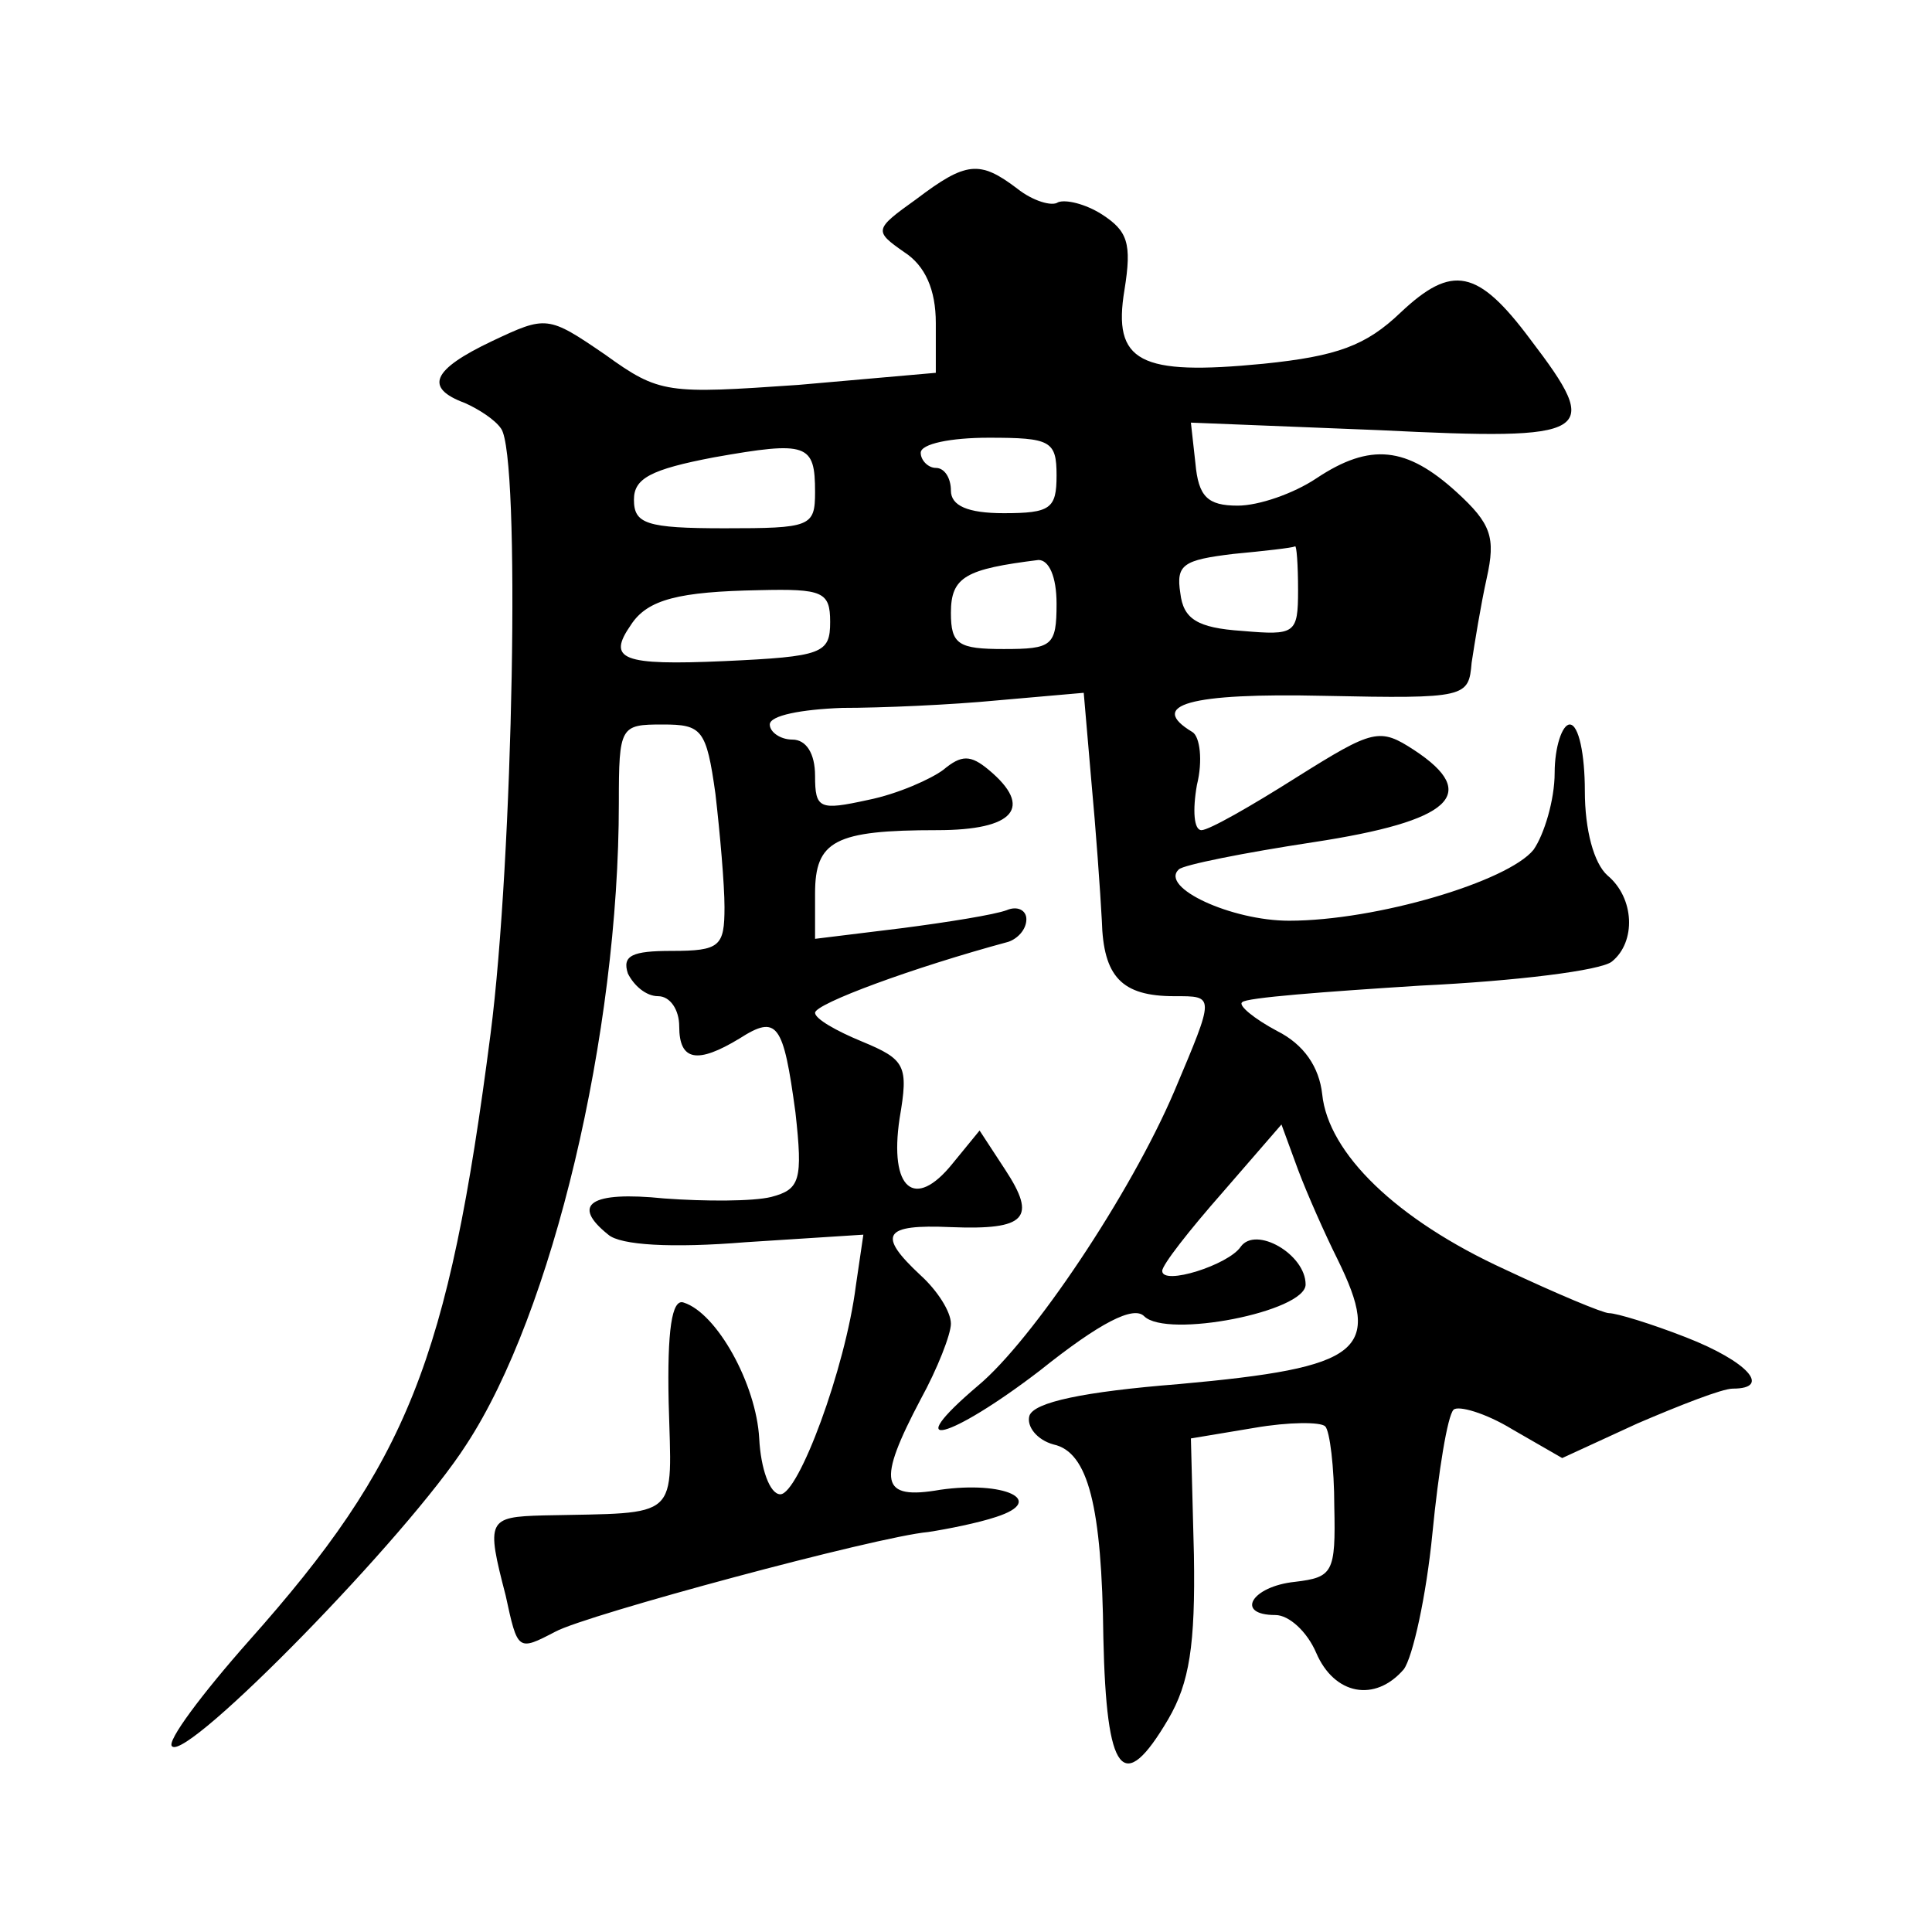
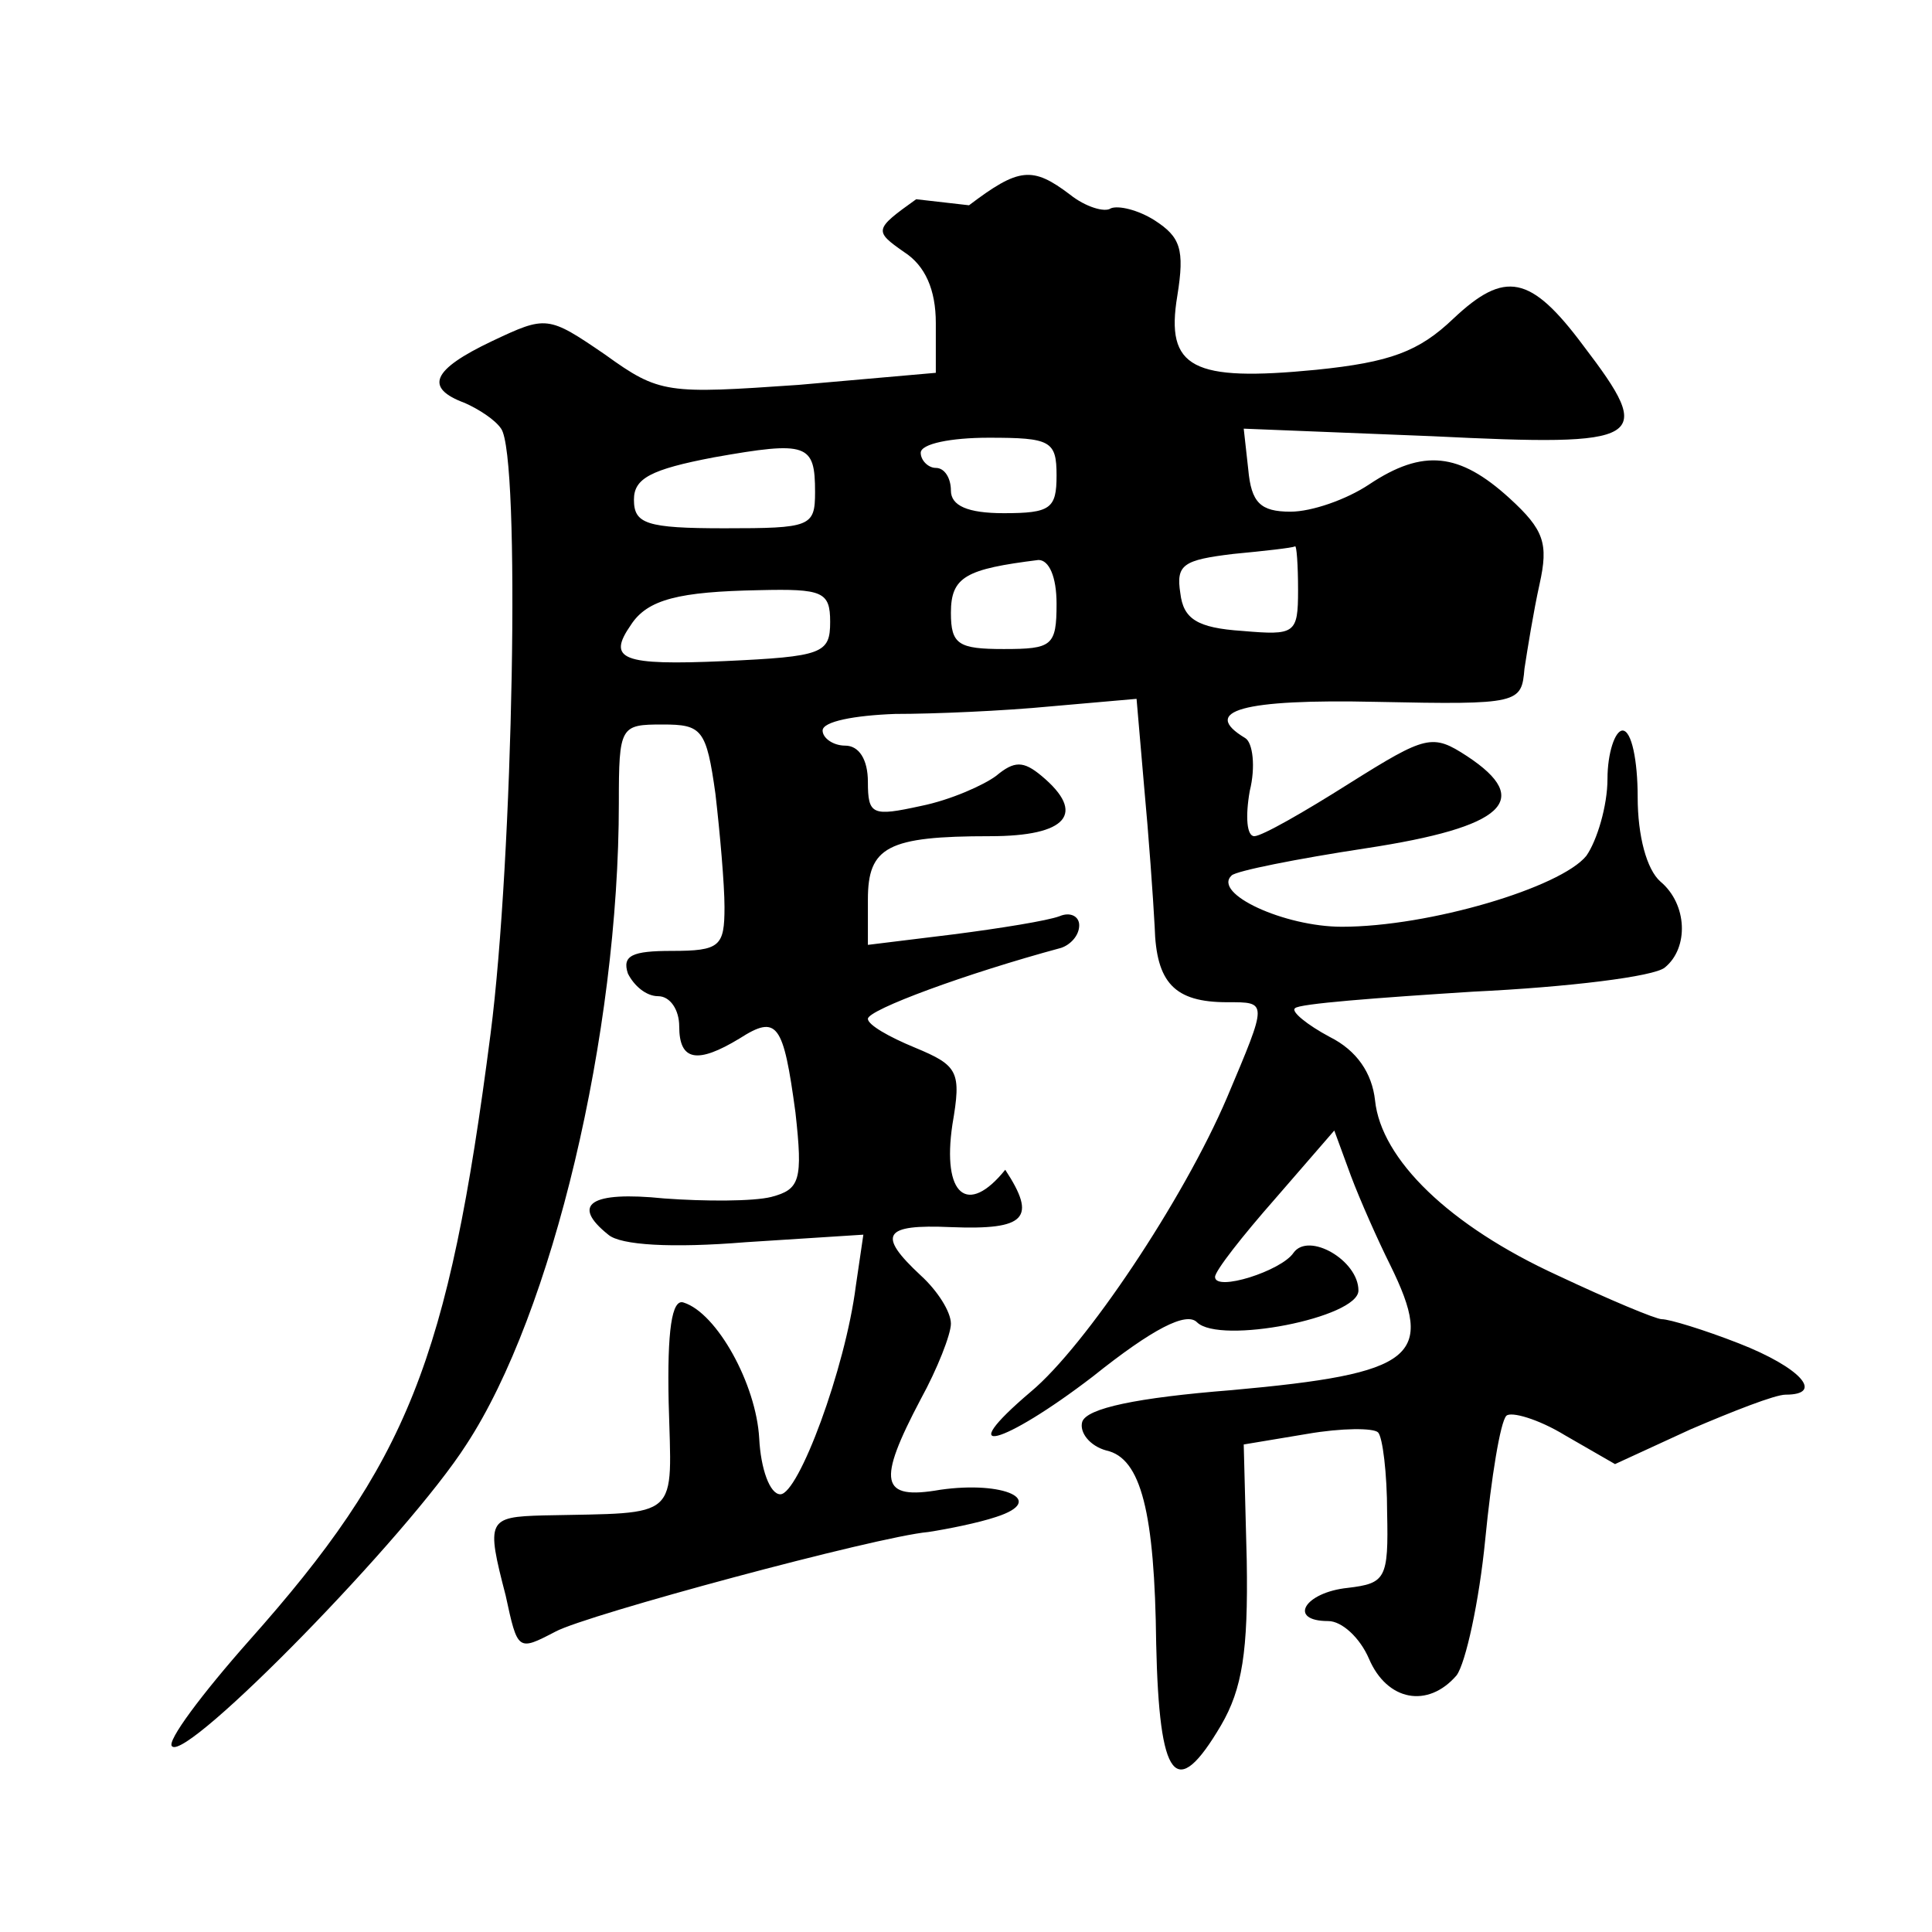
<svg xmlns="http://www.w3.org/2000/svg" version="1.0" width="128pt" height="128pt" viewBox="0 0 128 128" preserveAspectRatio="xMidYMid meet">
  <g transform="translate(0,128) scale(0.1,-0.1)" fill="#0" stroke="none">
-     <path d="M607 1148 c-28 -20 -28 -21 -8 -35 14 -9 21 -25 21 -47 l0 -33 -91 -8 c-87 -6 -92 -6 -128 20 -38 26 -39 26 -75 9 -40 -19 -45 -31 -18 -41 9 -4 20 -11 24 -17 13 -18 8 -285 -7 -401 -28 -217 -55 -284 -160 -402 -31 -35 -55 -67 -51 -70 10 -10 156 139 195 200 57 87 101 272 101 425 0 51 1 52 29 52 26 0 29 -3 35 -46 3 -26 6 -60 6 -75 0 -26 -3 -29 -35 -29 -26 0 -33 -3 -29 -15 4 -8 12 -15 20 -15 8 0 14 -9 14 -20 0 -23 12 -25 40 -8 25 16 29 10 37 -49 5 -45 3 -51 -16 -56 -12 -3 -44 -3 -71 -1 -49 5 -62 -4 -37 -24 8 -7 42 -9 91 -5 l78 5 -5 -34 c-7 -55 -38 -138 -50 -138 -7 0 -13 17 -14 37 -2 36 -28 83 -50 90 -8 3 -11 -19 -10 -66 2 -79 9 -73 -83 -75 -37 -1 -38 -3 -25 -53 8 -37 8 -37 33 -24 20 11 213 63 247 66 13 2 33 6 45 10 34 11 5 24 -37 18 -40 -7 -42 5 -13 60 11 20 20 43 20 50 0 8 -9 22 -20 32 -29 27 -25 34 20 32 50 -2 57 6 36 38 l-17 26 -18 -22 c-25 -31 -42 -17 -35 30 6 35 4 39 -25 51 -17 7 -31 15 -31 19 0 6 65 30 128 47 6 2 12 8 12 15 0 6 -6 9 -13 6 -8 -3 -39 -8 -70 -12 l-57 -7 0 30 c0 35 13 42 81 42 51 0 64 15 34 40 -12 10 -18 10 -30 0 -8 -6 -30 -16 -50 -20 -32 -7 -35 -6 -35 16 0 15 -6 24 -15 24 -8 0 -15 5 -15 10 0 6 21 10 48 11 26 0 72 2 103 5 l57 5 5 -58 c3 -32 6 -74 7 -93 1 -37 13 -50 48 -50 27 0 27 1 0 -63 -29 -68 -94 -165 -130 -195 -53 -45 -19 -36 41 10 40 32 62 43 69 36 15 -15 107 3 107 21 0 20 -33 39 -43 25 -8 -12 -52 -26 -52 -16 0 4 18 27 40 52 l39 45 11 -30 c6 -16 18 -43 26 -59 30 -61 17 -72 -105 -83 -63 -5 -96 -12 -99 -21 -2 -7 5 -16 16 -19 23 -5 32 -41 33 -128 2 -91 13 -105 43 -54 14 24 18 49 17 109 l-2 77 42 7 c23 4 44 4 47 1 3 -3 6 -27 6 -53 1 -44 -1 -47 -26 -50 -29 -3 -40 -22 -13 -22 9 0 21 -11 27 -25 12 -28 39 -33 58 -11 6 8 15 49 19 90 4 41 10 78 14 82 3 3 21 -2 39 -13 l33 -19 50 23 c28 12 56 23 63 23 26 0 10 18 -31 34 -23 9 -46 16 -51 16 -4 0 -35 13 -69 29 -72 33 -117 77 -121 116 -2 18 -12 33 -30 42 -15 8 -26 17 -23 19 2 3 55 7 118 11 63 3 120 10 127 16 16 13 15 42 -3 57 -9 8 -15 30 -15 56 0 24 -4 44 -10 44 -5 0 -10 -15 -10 -32 0 -18 -7 -41 -14 -51 -17 -21 -104 -47 -162 -47 -38 0 -86 22 -73 34 3 3 43 11 89 18 92 14 111 32 67 61 -23 15 -27 14 -78 -18 -30 -19 -58 -35 -63 -35 -5 0 -6 13 -3 30 4 16 2 32 -3 35 -30 18 -2 26 87 24 95 -2 96 -1 98 22 2 13 6 38 10 56 6 27 3 36 -20 57 -33 30 -57 33 -93 9 -15 -10 -38 -18 -52 -18 -20 0 -26 6 -28 28 l-3 27 125 -5 c142 -7 148 -3 100 60 -35 47 -52 50 -86 18 -23 -22 -42 -29 -91 -34 -82 -8 -100 1 -92 49 5 31 2 39 -15 50 -11 7 -24 10 -29 8 -4 -3 -17 1 -27 9 -25 19 -34 18 -67 -7z m-67 -194 c0 -23 -3 -24 -60 -24 -52 0 -60 3 -60 19 0 14 11 20 53 28 62 11 67 9 67 -23z m160 11 c0 -22 -4 -25 -35 -25 -24 0 -35 5 -35 15 0 8 -4 15 -10 15 -5 0 -10 5 -10 10 0 6 20 10 45 10 41 0 45 -2 45 -25z m160 -76 c0 -29 -2 -30 -37 -27 -30 2 -39 8 -41 25 -3 19 2 22 35 26 21 2 39 4 41 5 1 1 2 -12 2 -29z m-160 -9 c0 -28 -3 -30 -35 -30 -30 0 -35 3 -35 24 0 24 10 29 58 35 7 0 12 -11 12 -29z m-150 -12 c0 -21 -5 -23 -70 -26 -68 -3 -78 1 -62 24 11 17 32 22 85 23 42 1 47 -1 47 -21z" />
+     <path d="M607 1148 c-28 -20 -28 -21 -8 -35 14 -9 21 -25 21 -47 l0 -33 -91 -8 c-87 -6 -92 -6 -128 20 -38 26 -39 26 -75 9 -40 -19 -45 -31 -18 -41 9 -4 20 -11 24 -17 13 -18 8 -285 -7 -401 -28 -217 -55 -284 -160 -402 -31 -35 -55 -67 -51 -70 10 -10 156 139 195 200 57 87 101 272 101 425 0 51 1 52 29 52 26 0 29 -3 35 -46 3 -26 6 -60 6 -75 0 -26 -3 -29 -35 -29 -26 0 -33 -3 -29 -15 4 -8 12 -15 20 -15 8 0 14 -9 14 -20 0 -23 12 -25 40 -8 25 16 29 10 37 -49 5 -45 3 -51 -16 -56 -12 -3 -44 -3 -71 -1 -49 5 -62 -4 -37 -24 8 -7 42 -9 91 -5 l78 5 -5 -34 c-7 -55 -38 -138 -50 -138 -7 0 -13 17 -14 37 -2 36 -28 83 -50 90 -8 3 -11 -19 -10 -66 2 -79 9 -73 -83 -75 -37 -1 -38 -3 -25 -53 8 -37 8 -37 33 -24 20 11 213 63 247 66 13 2 33 6 45 10 34 11 5 24 -37 18 -40 -7 -42 5 -13 60 11 20 20 43 20 50 0 8 -9 22 -20 32 -29 27 -25 34 20 32 50 -2 57 6 36 38 c-25 -31 -42 -17 -35 30 6 35 4 39 -25 51 -17 7 -31 15 -31 19 0 6 65 30 128 47 6 2 12 8 12 15 0 6 -6 9 -13 6 -8 -3 -39 -8 -70 -12 l-57 -7 0 30 c0 35 13 42 81 42 51 0 64 15 34 40 -12 10 -18 10 -30 0 -8 -6 -30 -16 -50 -20 -32 -7 -35 -6 -35 16 0 15 -6 24 -15 24 -8 0 -15 5 -15 10 0 6 21 10 48 11 26 0 72 2 103 5 l57 5 5 -58 c3 -32 6 -74 7 -93 1 -37 13 -50 48 -50 27 0 27 1 0 -63 -29 -68 -94 -165 -130 -195 -53 -45 -19 -36 41 10 40 32 62 43 69 36 15 -15 107 3 107 21 0 20 -33 39 -43 25 -8 -12 -52 -26 -52 -16 0 4 18 27 40 52 l39 45 11 -30 c6 -16 18 -43 26 -59 30 -61 17 -72 -105 -83 -63 -5 -96 -12 -99 -21 -2 -7 5 -16 16 -19 23 -5 32 -41 33 -128 2 -91 13 -105 43 -54 14 24 18 49 17 109 l-2 77 42 7 c23 4 44 4 47 1 3 -3 6 -27 6 -53 1 -44 -1 -47 -26 -50 -29 -3 -40 -22 -13 -22 9 0 21 -11 27 -25 12 -28 39 -33 58 -11 6 8 15 49 19 90 4 41 10 78 14 82 3 3 21 -2 39 -13 l33 -19 50 23 c28 12 56 23 63 23 26 0 10 18 -31 34 -23 9 -46 16 -51 16 -4 0 -35 13 -69 29 -72 33 -117 77 -121 116 -2 18 -12 33 -30 42 -15 8 -26 17 -23 19 2 3 55 7 118 11 63 3 120 10 127 16 16 13 15 42 -3 57 -9 8 -15 30 -15 56 0 24 -4 44 -10 44 -5 0 -10 -15 -10 -32 0 -18 -7 -41 -14 -51 -17 -21 -104 -47 -162 -47 -38 0 -86 22 -73 34 3 3 43 11 89 18 92 14 111 32 67 61 -23 15 -27 14 -78 -18 -30 -19 -58 -35 -63 -35 -5 0 -6 13 -3 30 4 16 2 32 -3 35 -30 18 -2 26 87 24 95 -2 96 -1 98 22 2 13 6 38 10 56 6 27 3 36 -20 57 -33 30 -57 33 -93 9 -15 -10 -38 -18 -52 -18 -20 0 -26 6 -28 28 l-3 27 125 -5 c142 -7 148 -3 100 60 -35 47 -52 50 -86 18 -23 -22 -42 -29 -91 -34 -82 -8 -100 1 -92 49 5 31 2 39 -15 50 -11 7 -24 10 -29 8 -4 -3 -17 1 -27 9 -25 19 -34 18 -67 -7z m-67 -194 c0 -23 -3 -24 -60 -24 -52 0 -60 3 -60 19 0 14 11 20 53 28 62 11 67 9 67 -23z m160 11 c0 -22 -4 -25 -35 -25 -24 0 -35 5 -35 15 0 8 -4 15 -10 15 -5 0 -10 5 -10 10 0 6 20 10 45 10 41 0 45 -2 45 -25z m160 -76 c0 -29 -2 -30 -37 -27 -30 2 -39 8 -41 25 -3 19 2 22 35 26 21 2 39 4 41 5 1 1 2 -12 2 -29z m-160 -9 c0 -28 -3 -30 -35 -30 -30 0 -35 3 -35 24 0 24 10 29 58 35 7 0 12 -11 12 -29z m-150 -12 c0 -21 -5 -23 -70 -26 -68 -3 -78 1 -62 24 11 17 32 22 85 23 42 1 47 -1 47 -21z" />
  </g>
</svg>